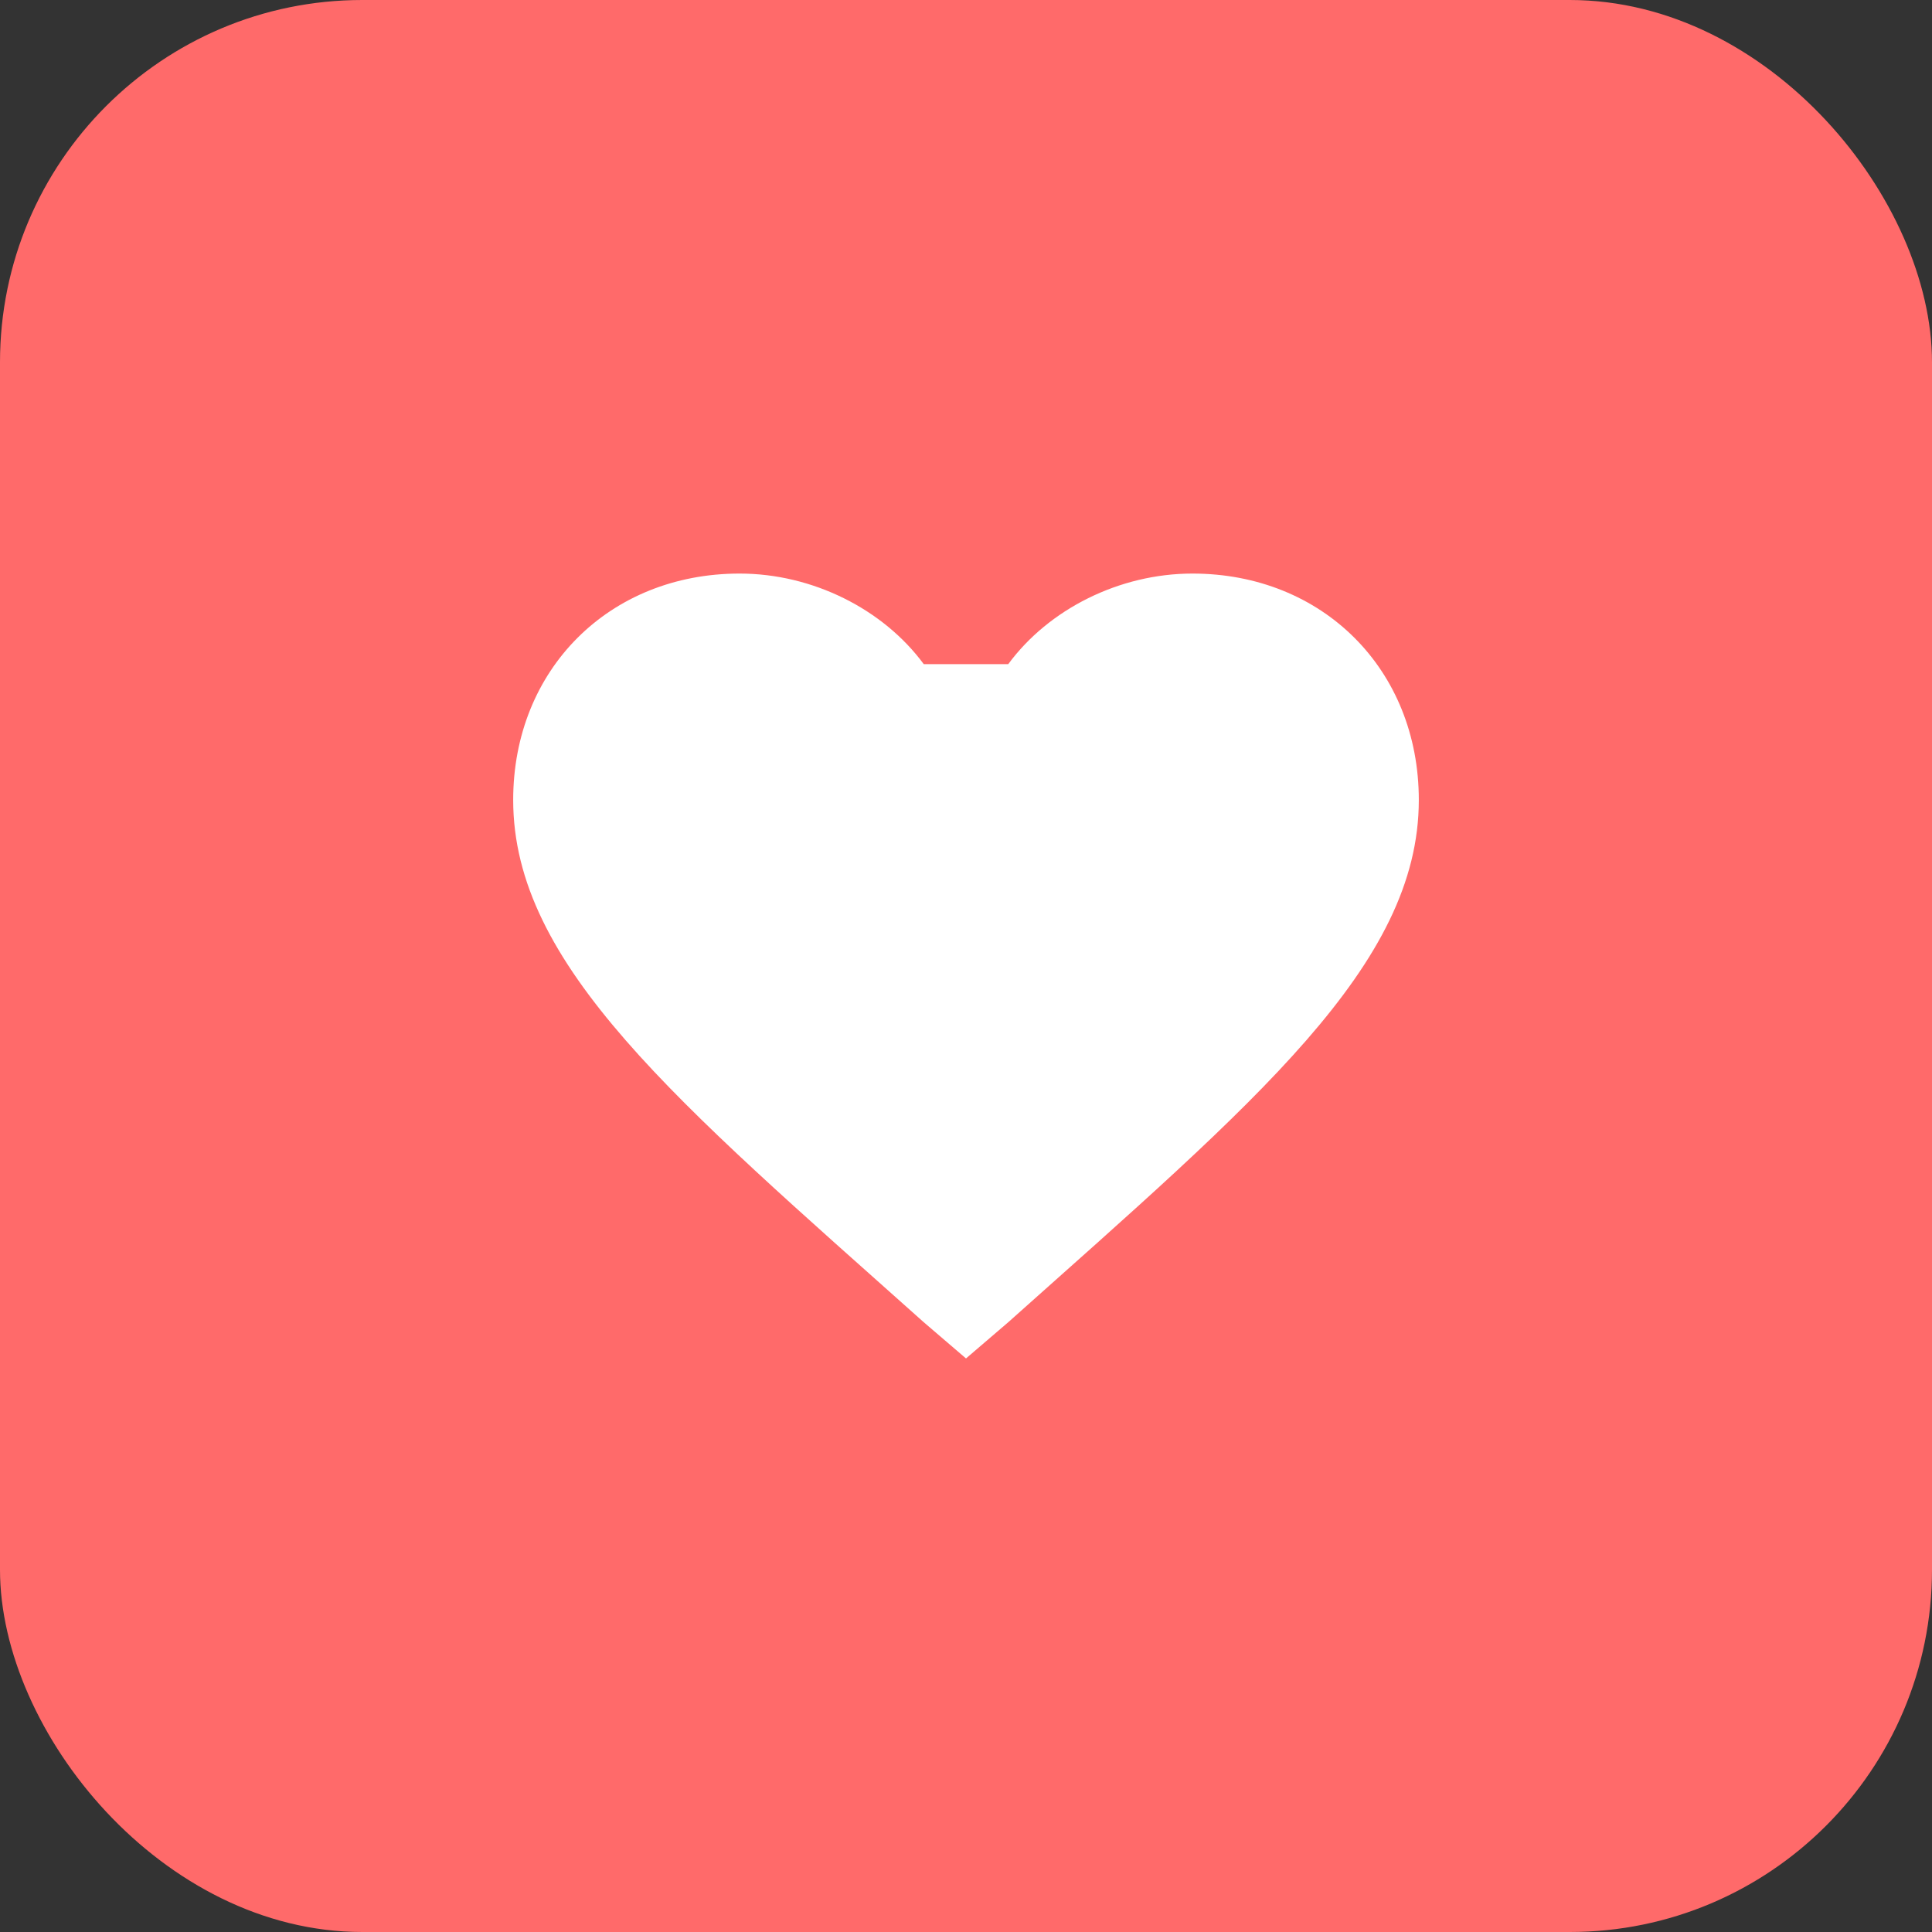
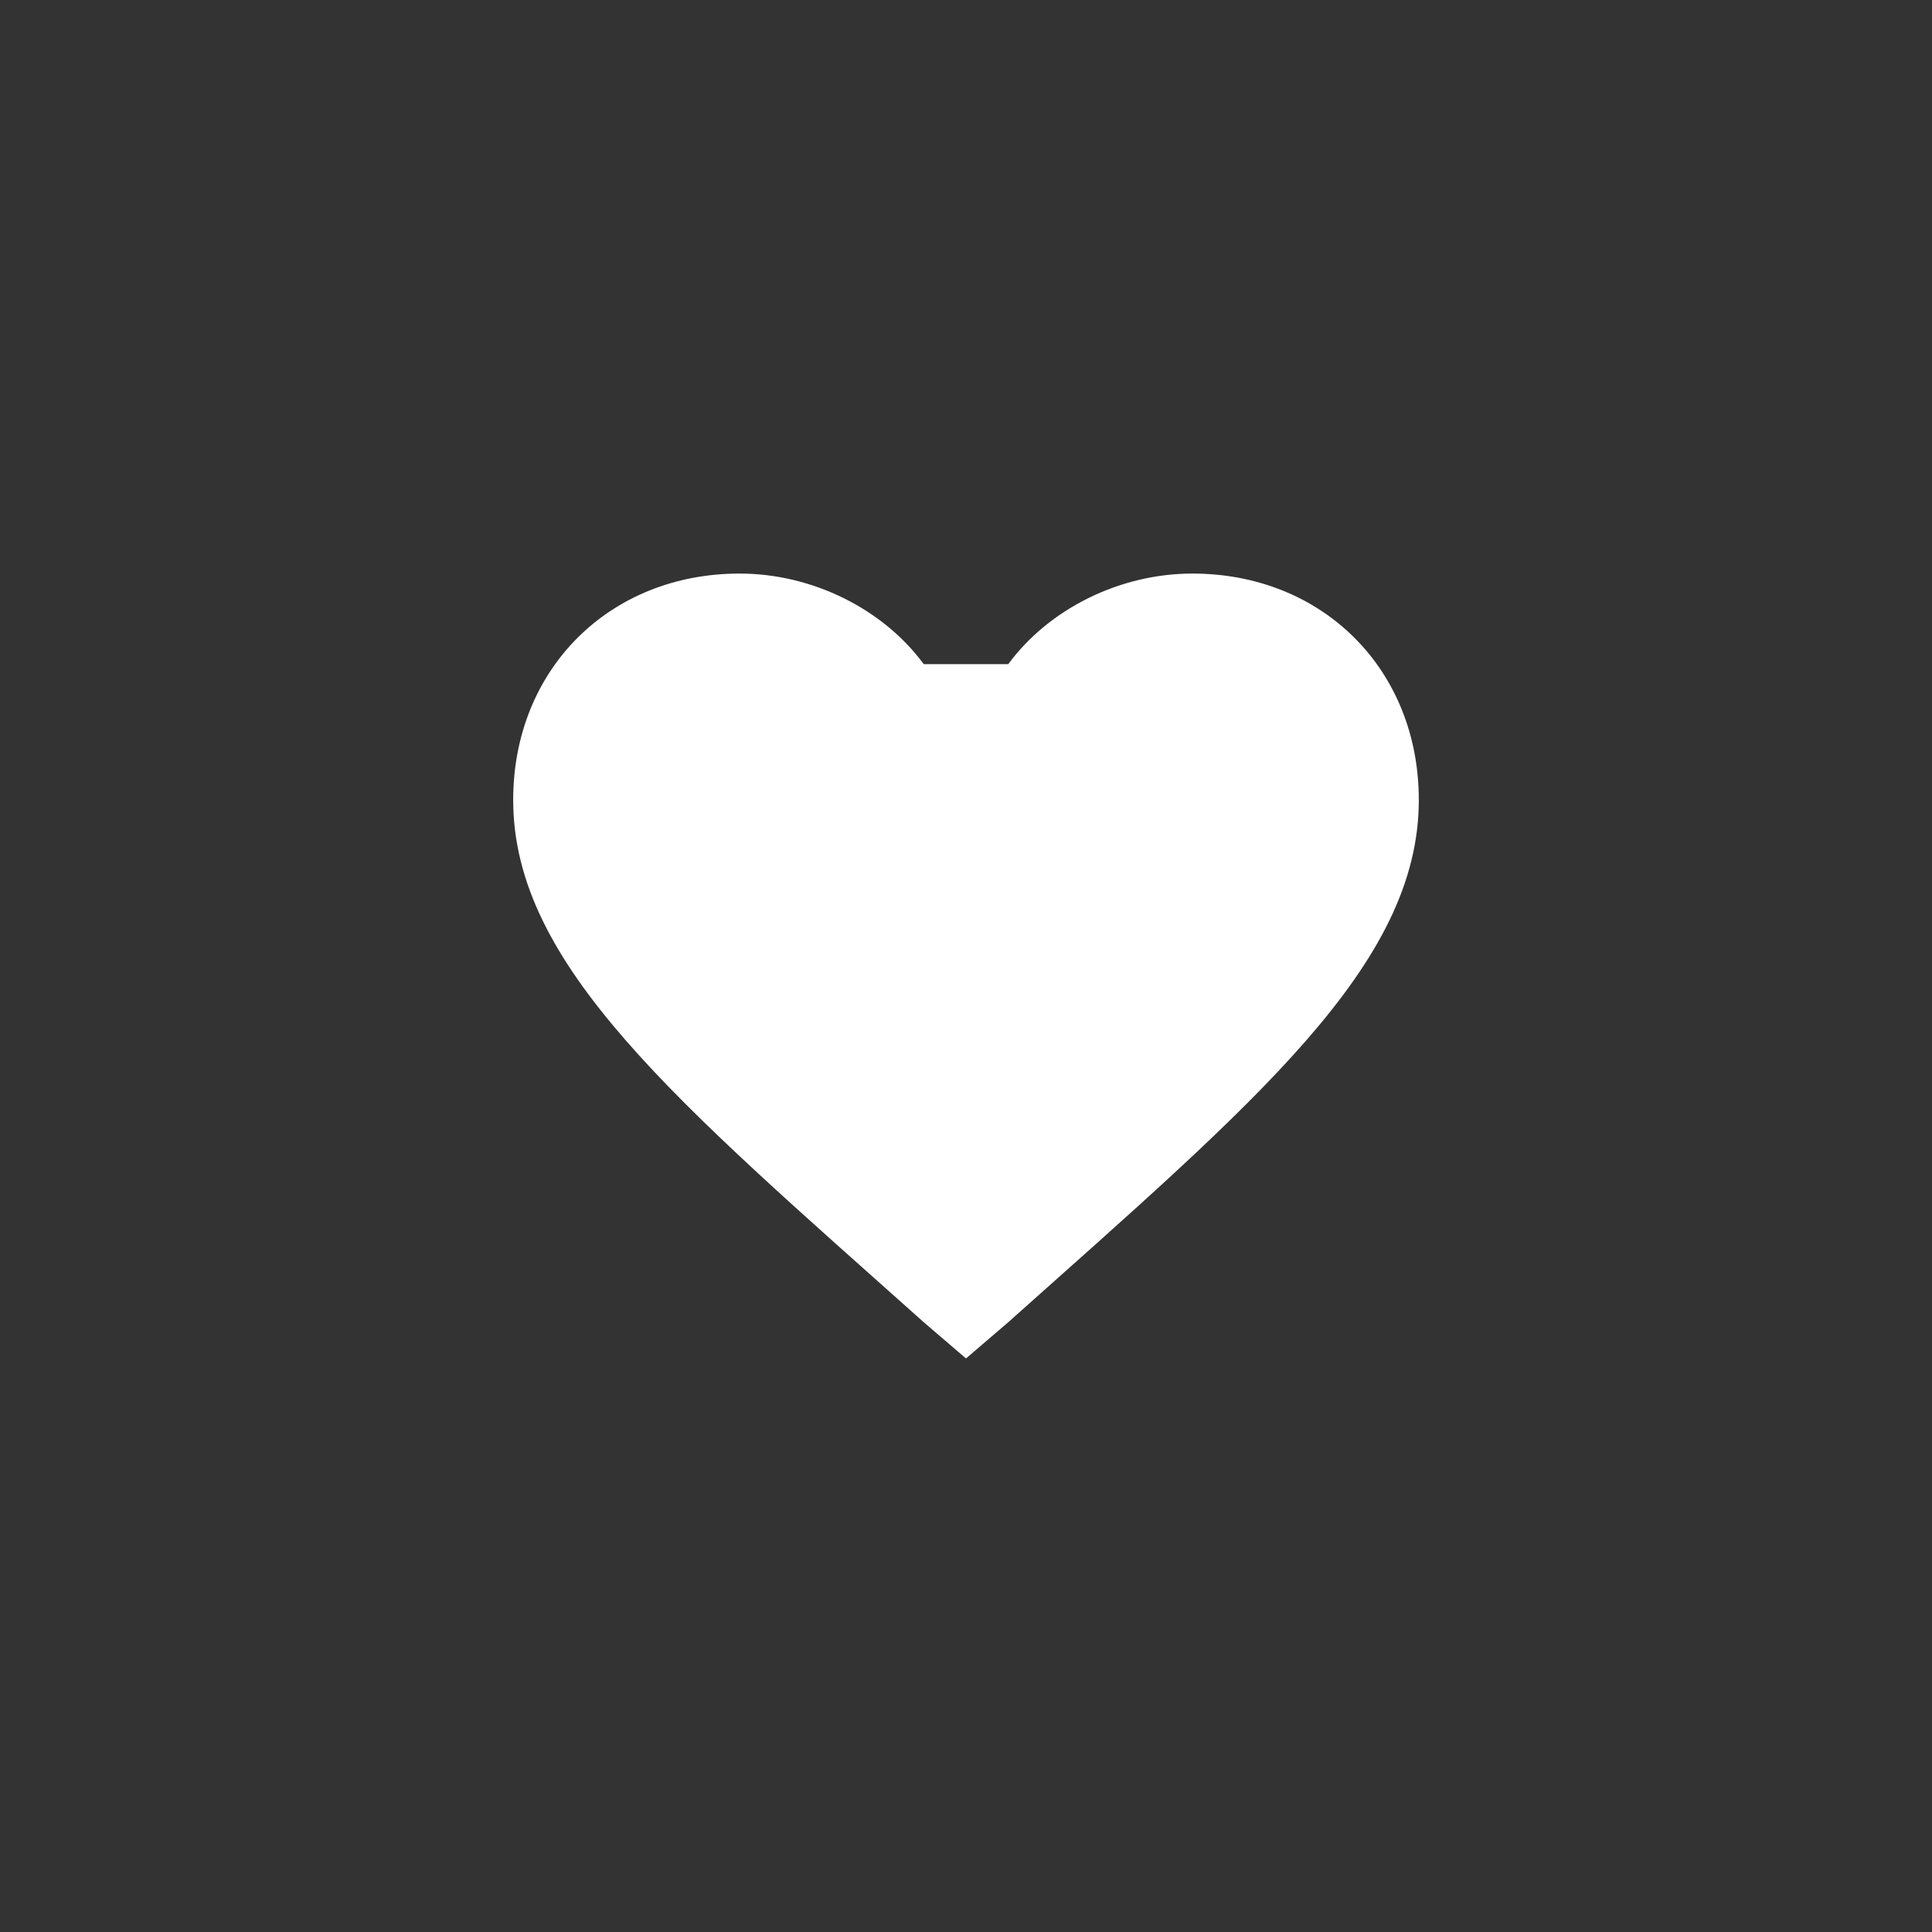
<svg xmlns="http://www.w3.org/2000/svg" width="32" height="32" viewBox="0 0 32 32" fill="none">
  <rect x="0" y="0" width="32" height="32" fill="#333333" stroke="none" />
-   <rect width="32" height="32" rx="6" fill="#FF6A6A" />
  <path d="M16 22.5L15.3 21.9C11.2 18.24 8.5 15.99 8.5 13.25C8.5 11.09 10.09 9.5 12.25 9.5C13.46 9.5 14.63 10.09 15.3 11H16.7C17.37 10.09 18.54 9.5 19.75 9.5C21.91 9.5 23.5 11.09 23.5 13.25C23.5 15.99 20.8 18.24 16.7 21.9L16 22.5Z" fill="white" />
</svg>